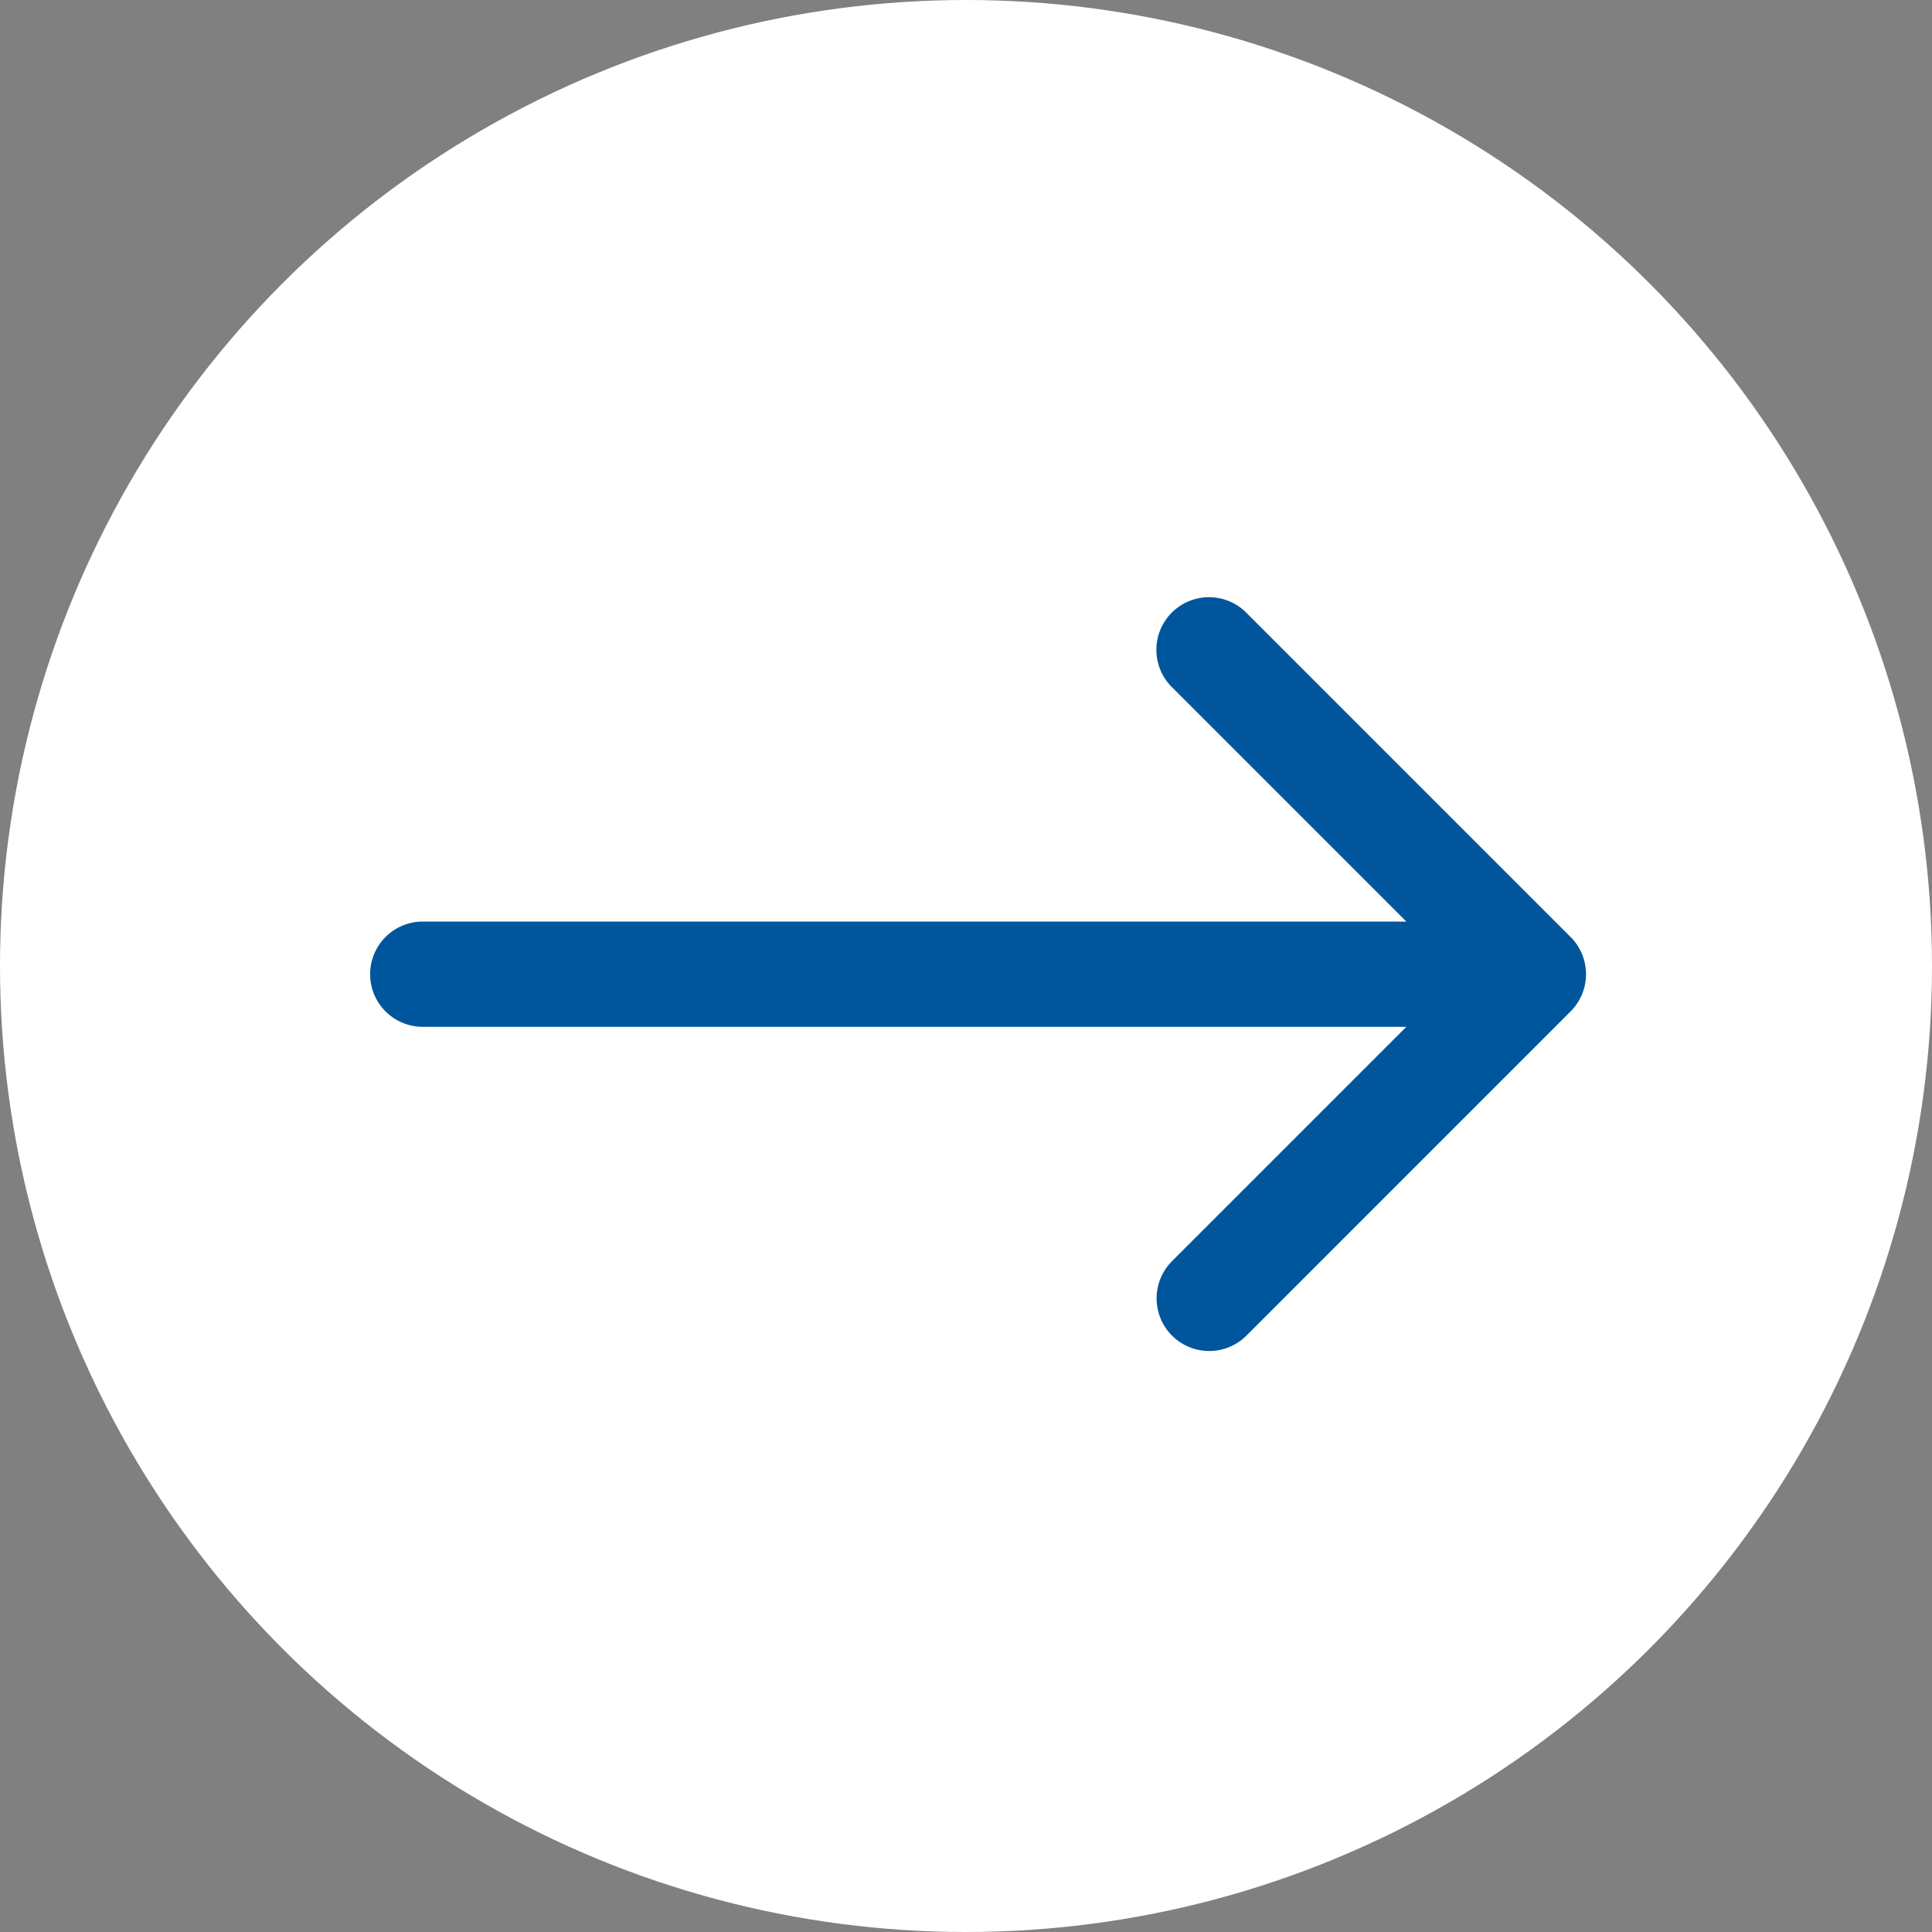
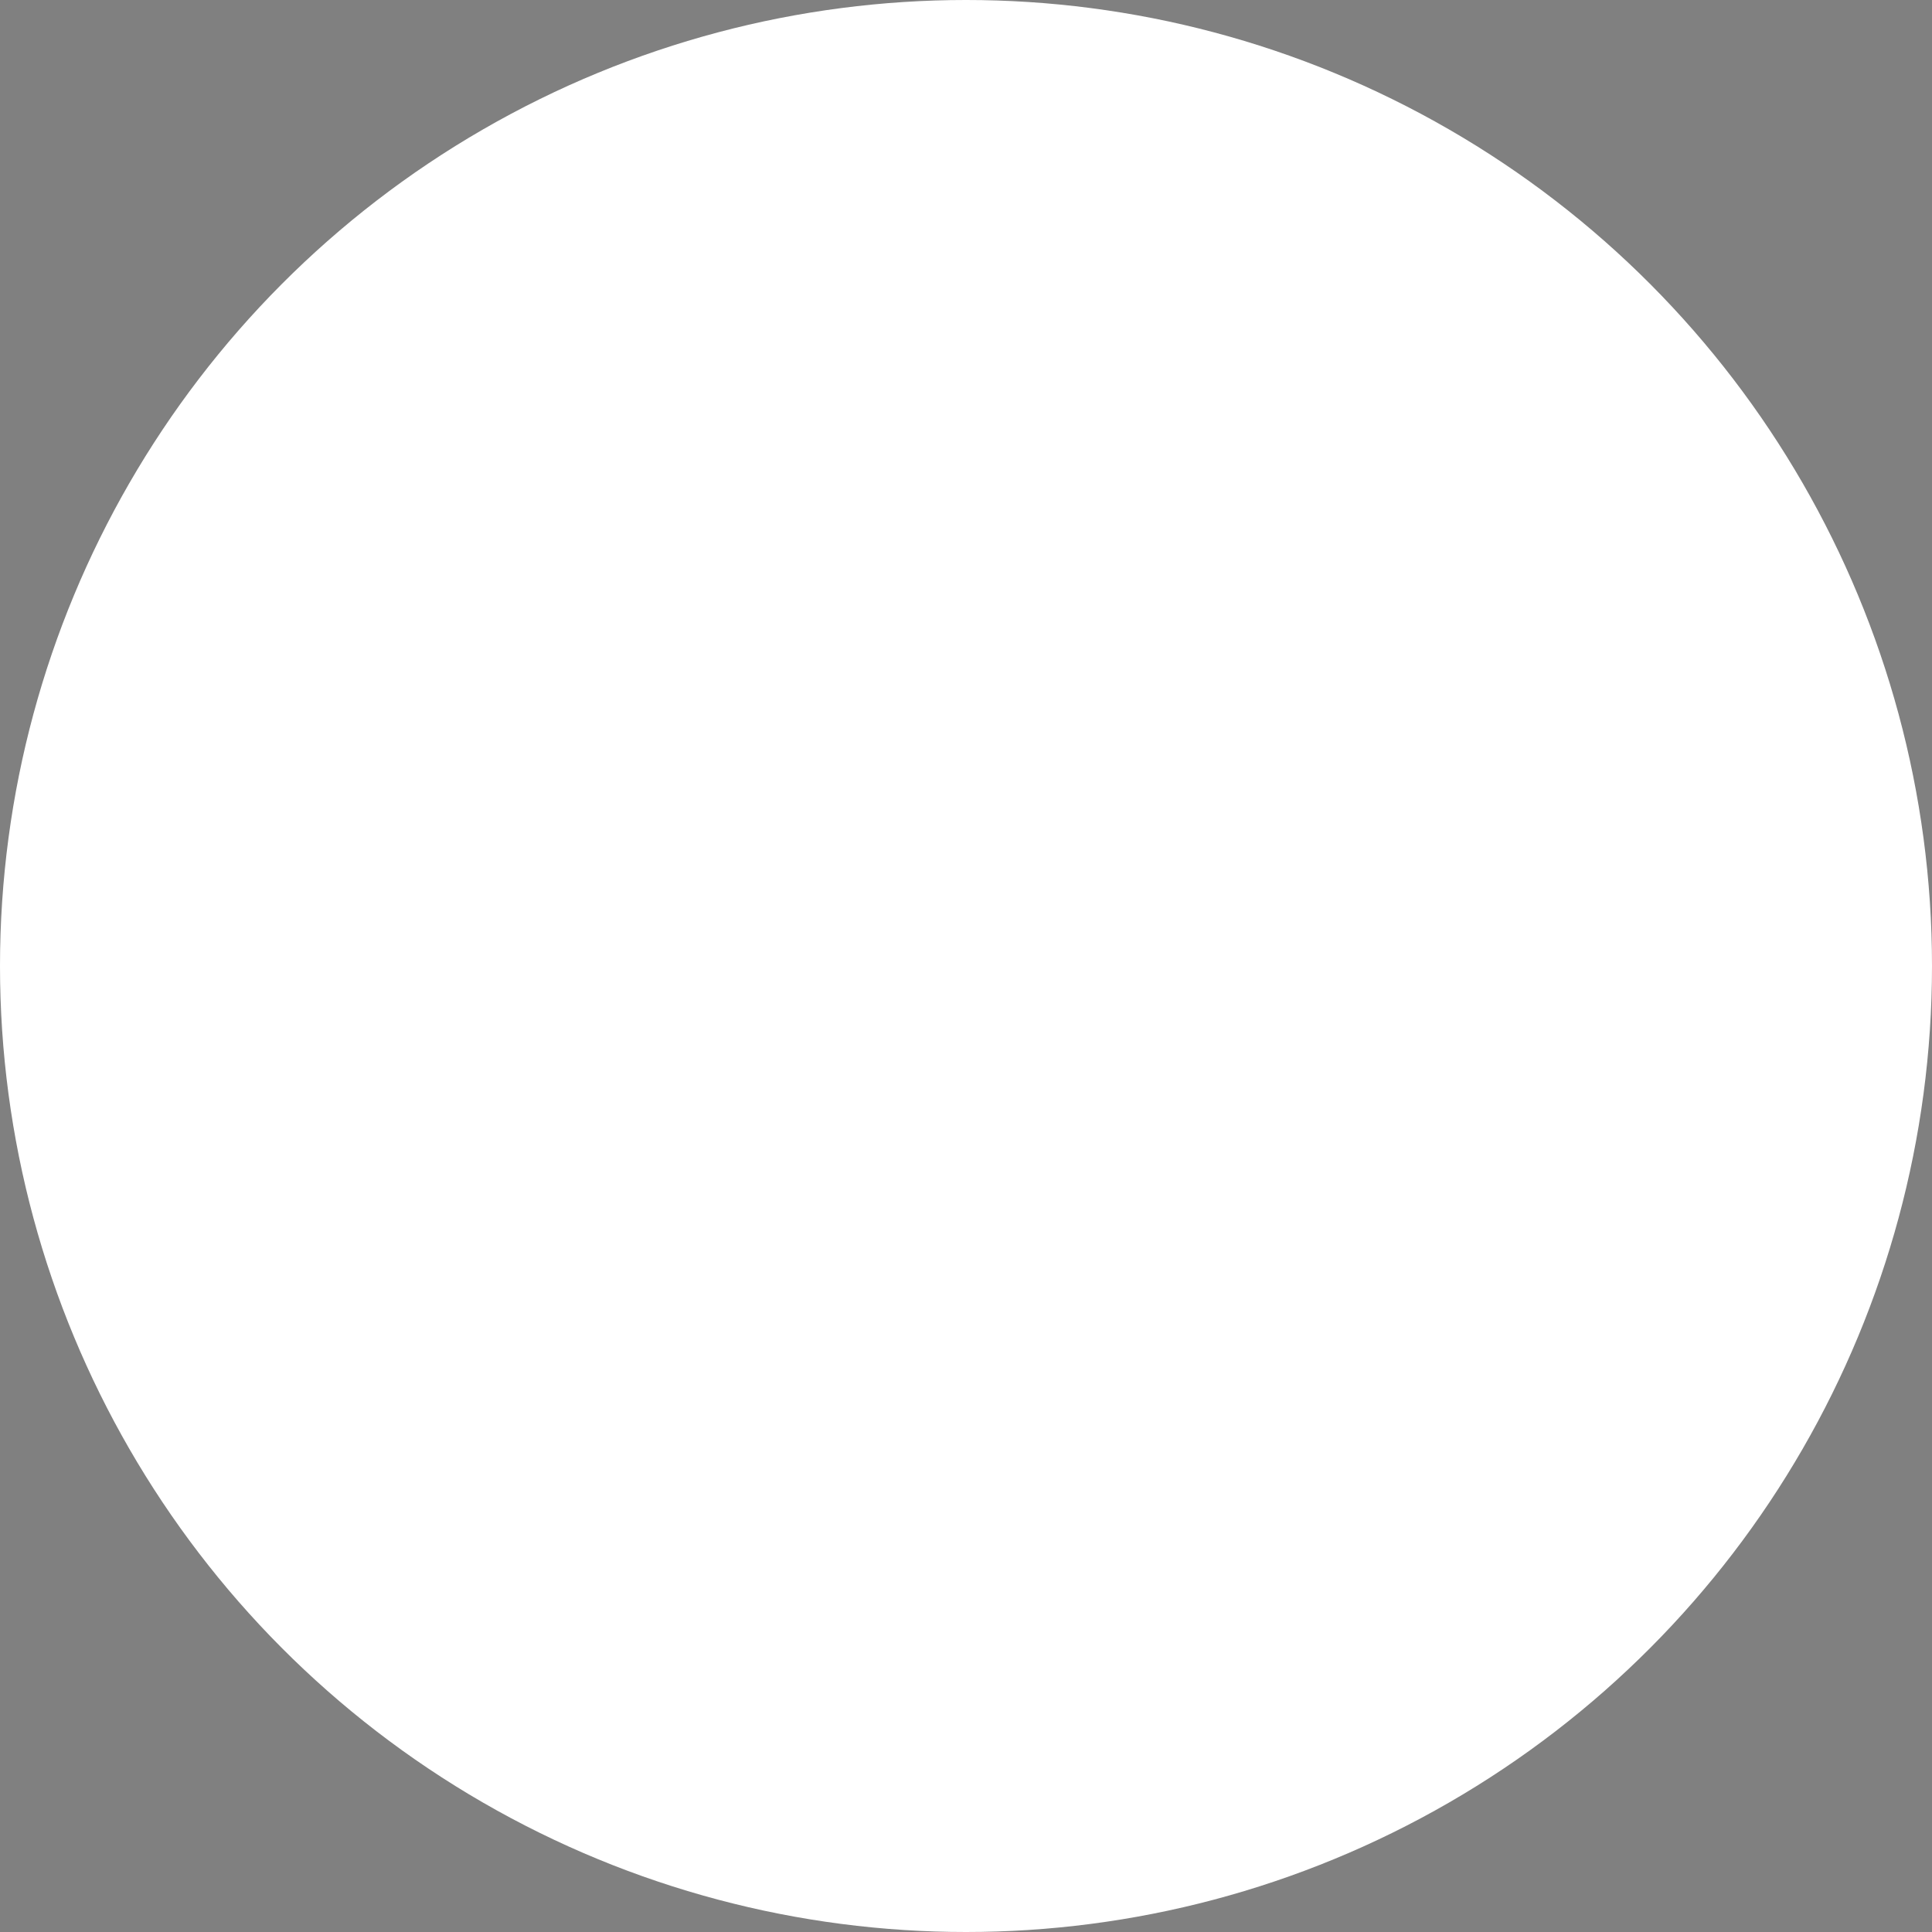
<svg xmlns="http://www.w3.org/2000/svg" id="Group_17" data-name="Group 17" width="295" height="295" viewBox="0 0 295 295">
  <rect x="0" y="0" width="295" height="295" fill="#808080" stroke="none" />
  <circle id="Ellipse_340" data-name="Ellipse 340" cx="147.5" cy="147.5" r="147.5" fill="#fff" />
  <g id="left-arrow_7_" data-name="left-arrow (7)" transform="translate(242.172 206.347) rotate(180)">
-     <path id="Path_3303" data-name="Path 3303" d="M177.62,65.63H27.438l35.836,35.838A8.036,8.036,0,0,1,51.91,112.833L2.355,63.277a8.034,8.034,0,0,1,0-11.364L51.91,2.354A8.036,8.036,0,0,1,63.274,13.718L27.438,49.558H177.62a8.036,8.036,0,1,1,0,16.073Z" fill="#00569c" />
-   </g>
+     </g>
</svg>